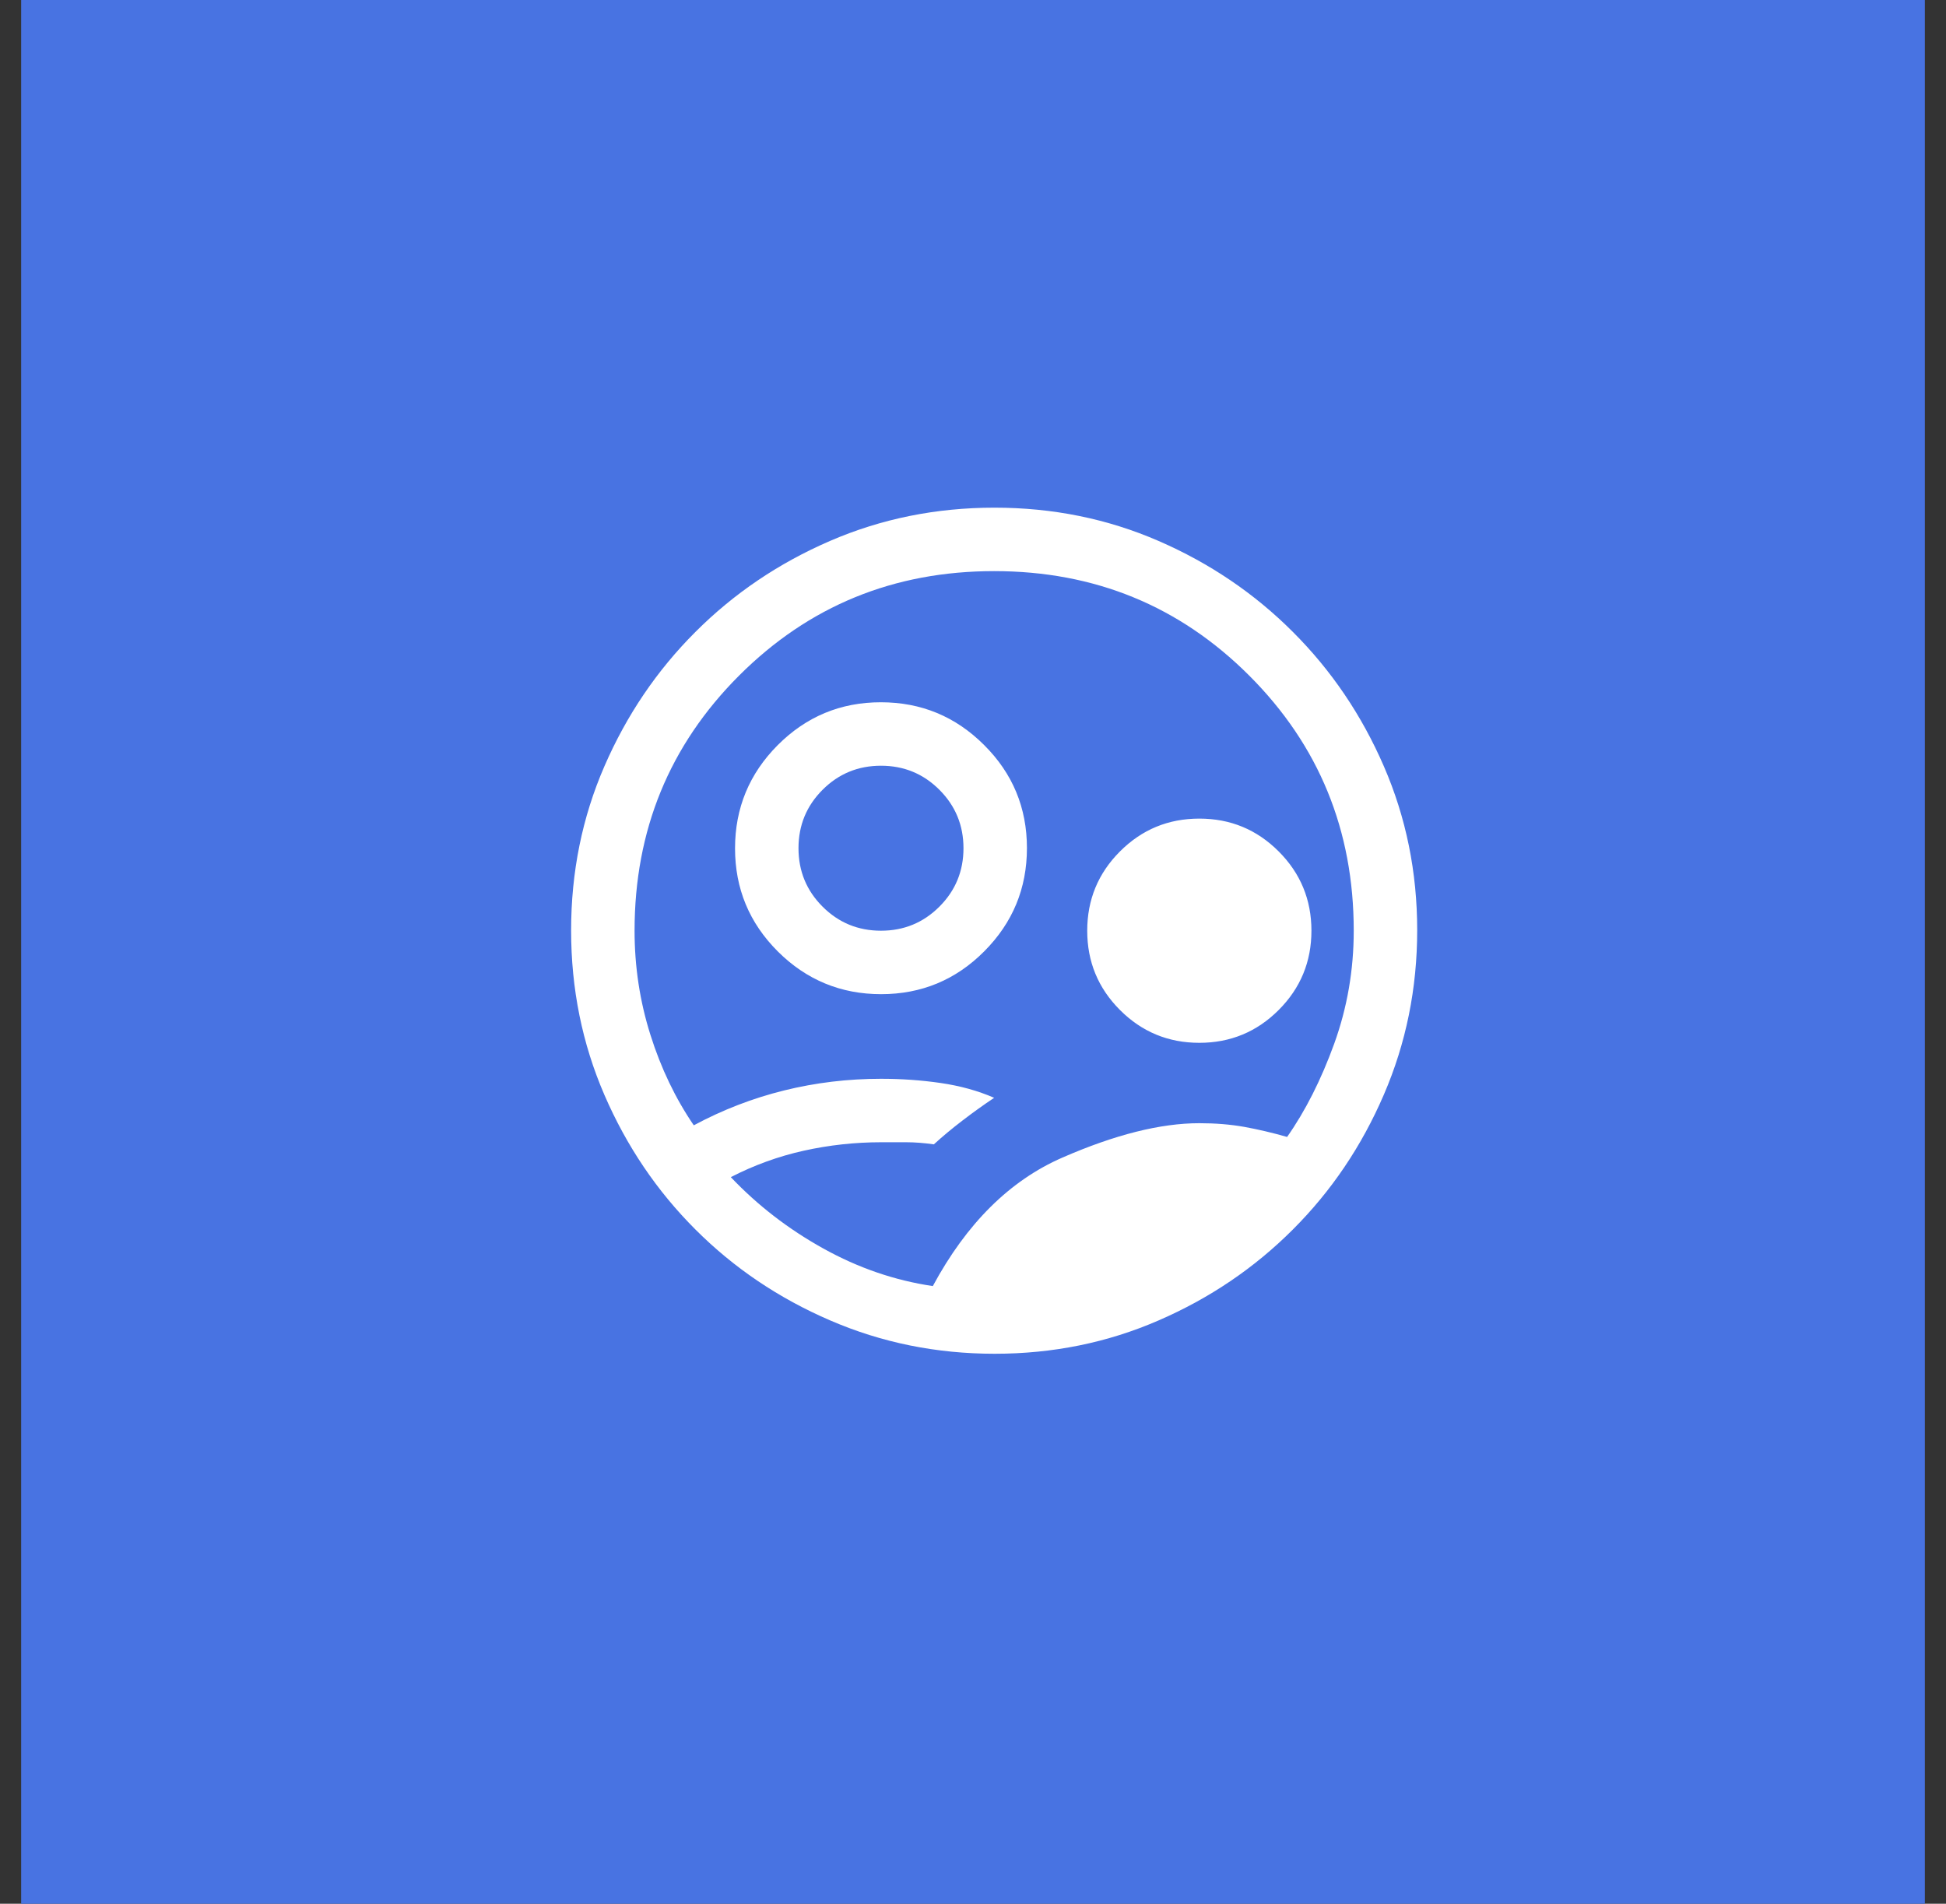
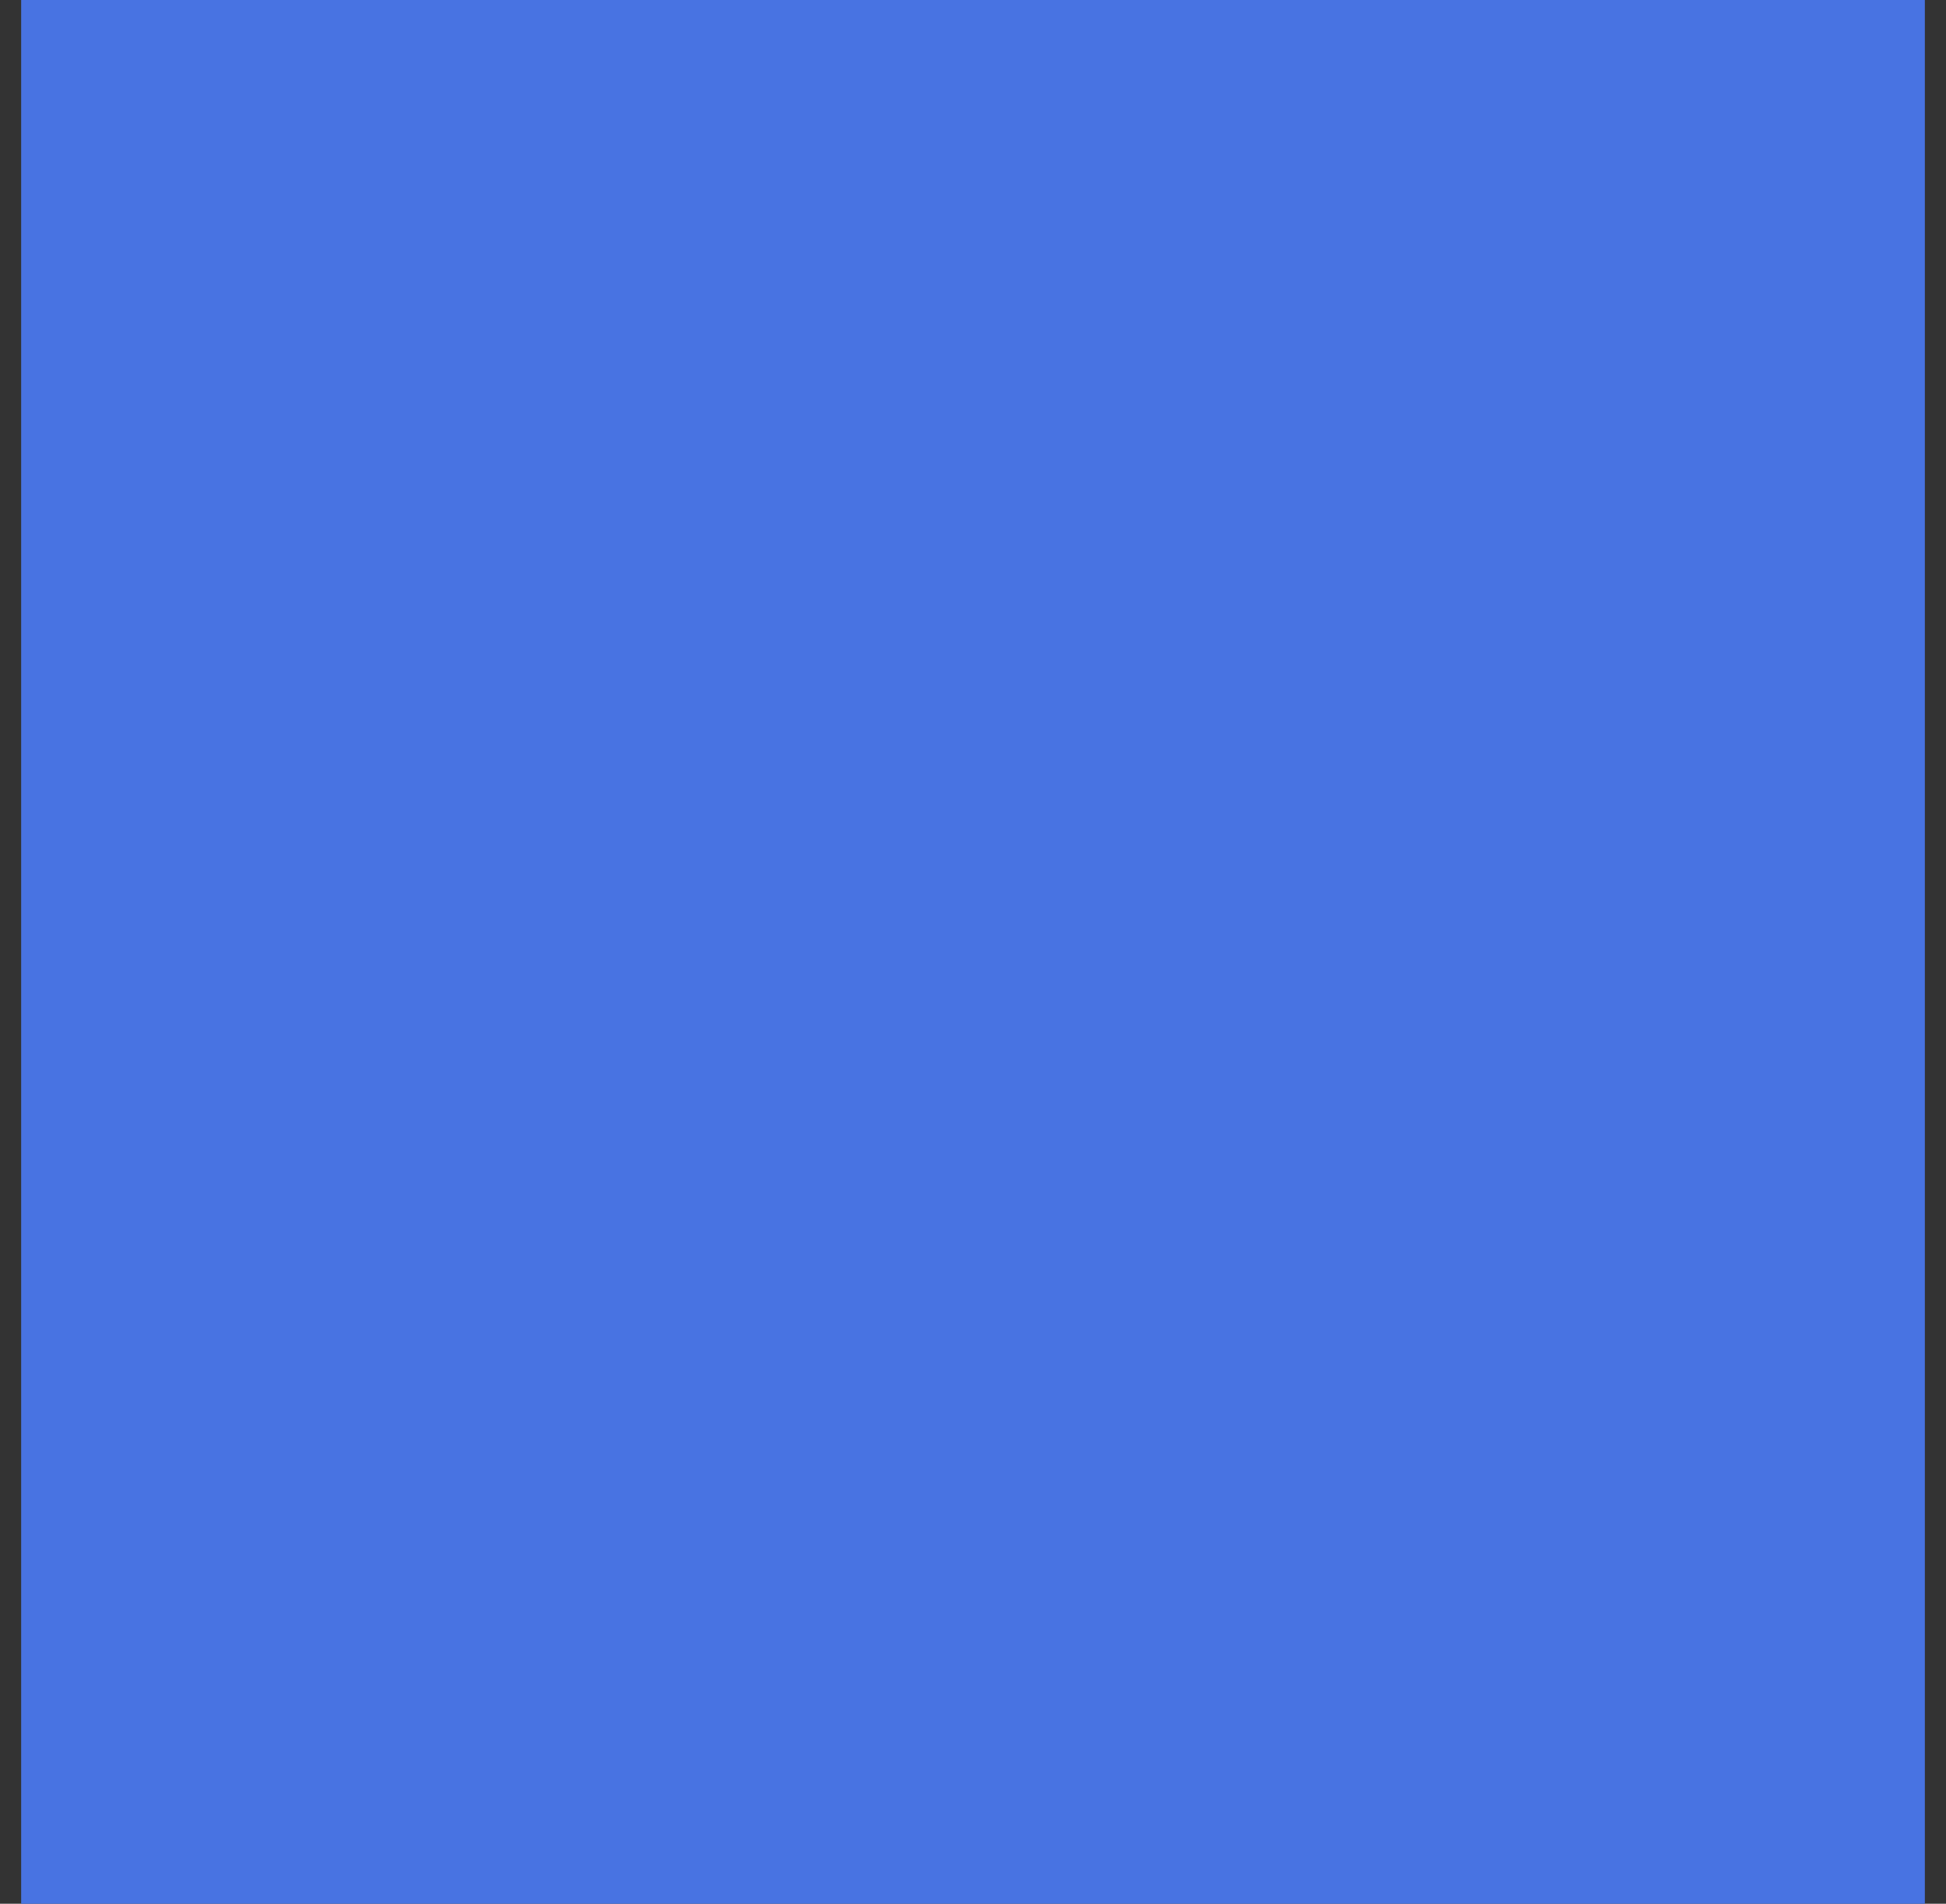
<svg xmlns="http://www.w3.org/2000/svg" width="46" height="45" viewBox="0 0 46 45" fill="none">
  <rect x="0" y="0" width="46" height="45" fill="#333333" stroke="none" />
  <rect width="45" height="45" transform="translate(0.5)" fill="#4873E2" />
-   <path d="M22.05 30.4C22.85 28.917 23.871 27.904 25.113 27.363C26.354 26.821 27.433 26.55 28.35 26.55C28.733 26.55 29.087 26.579 29.413 26.637C29.738 26.696 30.075 26.775 30.425 26.875C30.858 26.258 31.229 25.524 31.538 24.672C31.846 23.82 32 22.929 32 22C32 19.627 31.177 17.617 29.53 15.97C27.883 14.323 25.873 13.5 23.5 13.5C21.127 13.5 19.117 14.323 17.47 15.97C15.823 17.617 15 19.627 15 22C15 22.85 15.125 23.671 15.375 24.462C15.625 25.254 15.967 25.967 16.4 26.6C17.083 26.233 17.796 25.958 18.538 25.775C19.279 25.592 20.042 25.5 20.825 25.5C21.308 25.5 21.779 25.533 22.238 25.6C22.696 25.667 23.117 25.783 23.5 25.95C23.25 26.117 23 26.296 22.75 26.488C22.5 26.679 22.275 26.867 22.075 27.05C21.842 27.017 21.621 27 21.413 27H20.837C20.212 27 19.6 27.067 19 27.2C18.4 27.333 17.825 27.542 17.275 27.825C17.908 28.492 18.637 29.054 19.462 29.512C20.288 29.971 21.15 30.267 22.05 30.4ZM23.512 32C22.137 32 20.842 31.738 19.625 31.212C18.408 30.688 17.346 29.971 16.438 29.062C15.529 28.154 14.812 27.094 14.287 25.881C13.762 24.668 13.5 23.372 13.5 21.993C13.5 20.614 13.762 19.321 14.287 18.113C14.812 16.904 15.529 15.846 16.438 14.938C17.346 14.029 18.406 13.312 19.619 12.787C20.832 12.262 22.128 12 23.507 12C24.886 12 26.179 12.262 27.387 12.787C28.596 13.312 29.654 14.029 30.562 14.938C31.471 15.846 32.188 16.904 32.712 18.113C33.237 19.322 33.5 20.614 33.5 21.988C33.5 23.363 33.237 24.658 32.712 25.875C32.188 27.092 31.471 28.154 30.562 29.062C29.654 29.971 28.596 30.688 27.387 31.212C26.178 31.738 24.886 32 23.512 32ZM20.828 23.5C19.876 23.5 19.062 23.163 18.387 22.491C17.712 21.817 17.375 21.005 17.375 20.053C17.375 19.101 17.712 18.288 18.384 17.613C19.058 16.938 19.87 16.6 20.822 16.6C21.774 16.6 22.587 16.936 23.262 17.61C23.938 18.282 24.275 19.095 24.275 20.047C24.275 20.999 23.939 21.812 23.265 22.488C22.593 23.163 21.78 23.5 20.828 23.5ZM20.825 22C21.367 22 21.827 21.81 22.206 21.431C22.585 21.052 22.775 20.592 22.775 20.05C22.775 19.508 22.585 19.048 22.206 18.669C21.827 18.29 21.367 18.1 20.825 18.1C20.283 18.1 19.823 18.29 19.444 18.669C19.065 19.048 18.875 19.508 18.875 20.05C18.875 20.592 19.065 21.052 19.444 21.431C19.823 21.81 20.283 22 20.825 22ZM28.35 24.65C27.617 24.65 26.992 24.392 26.475 23.875C25.958 23.358 25.7 22.733 25.7 22C25.7 21.267 25.958 20.642 26.475 20.125C26.992 19.608 27.617 19.35 28.35 19.35C29.083 19.35 29.708 19.608 30.225 20.125C30.742 20.642 31 21.267 31 22C31 22.733 30.742 23.358 30.225 23.875C29.708 24.392 29.083 24.65 28.35 24.65Z" fill="white" />
</svg>